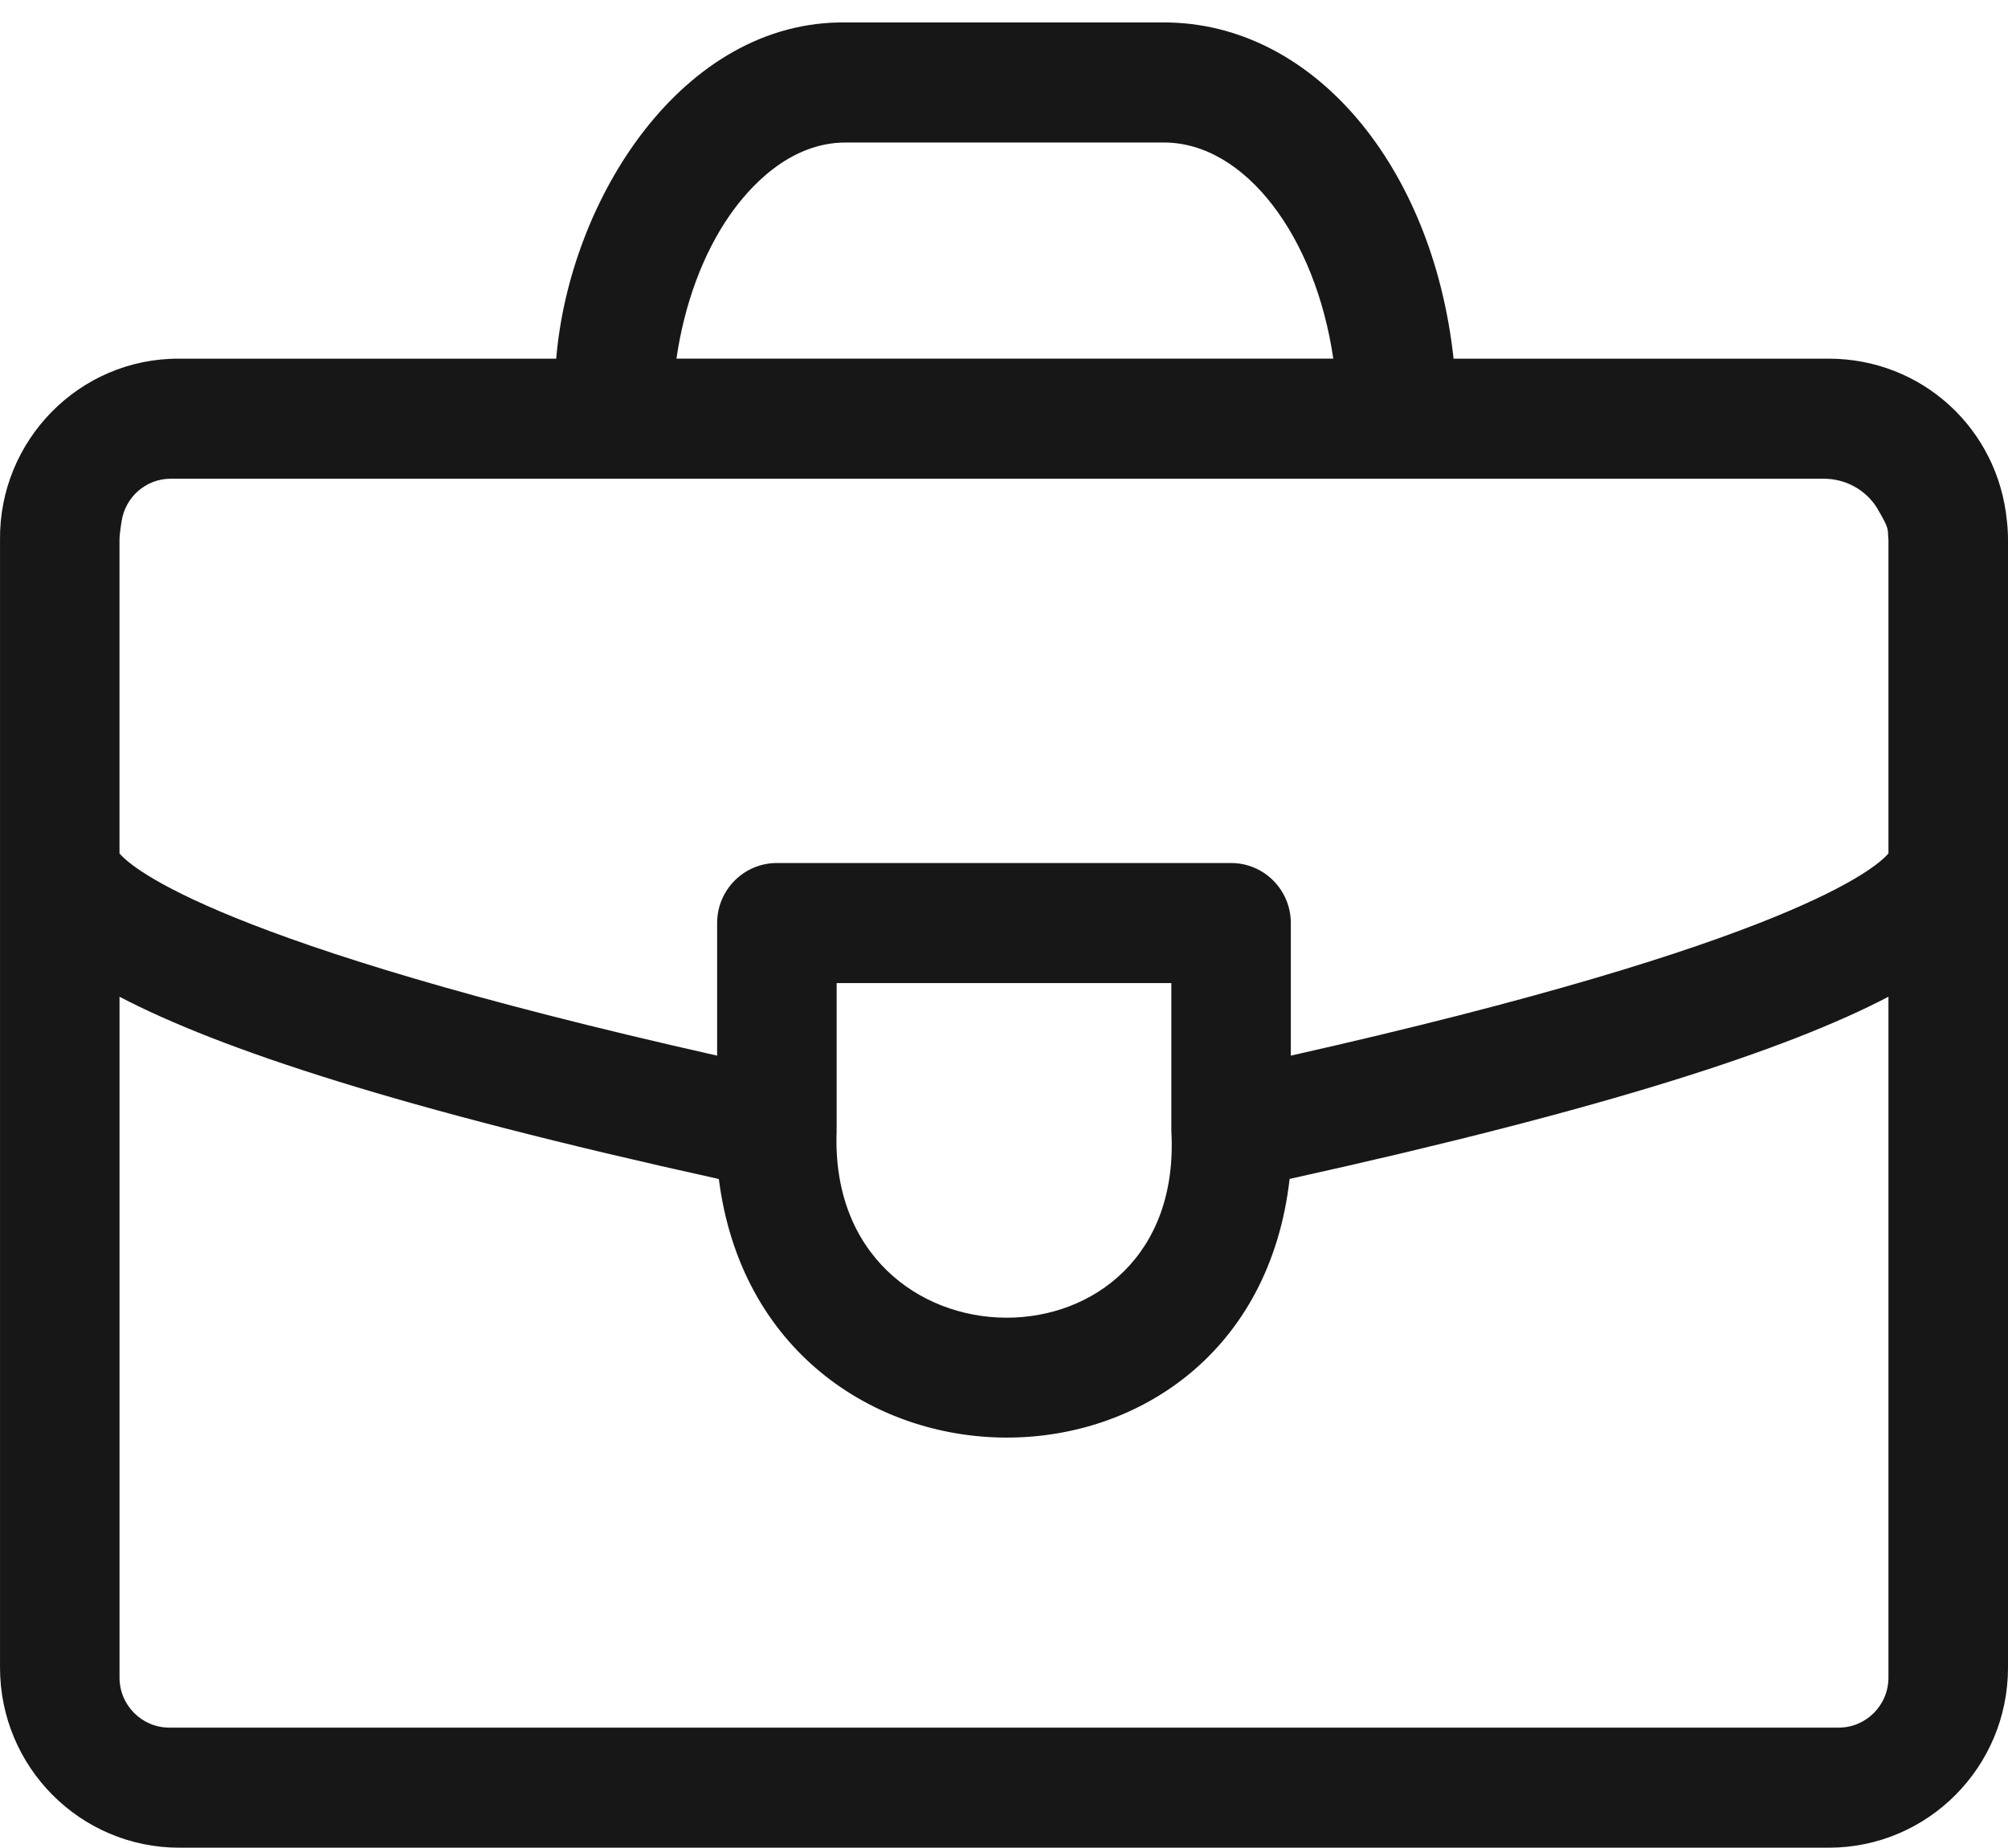
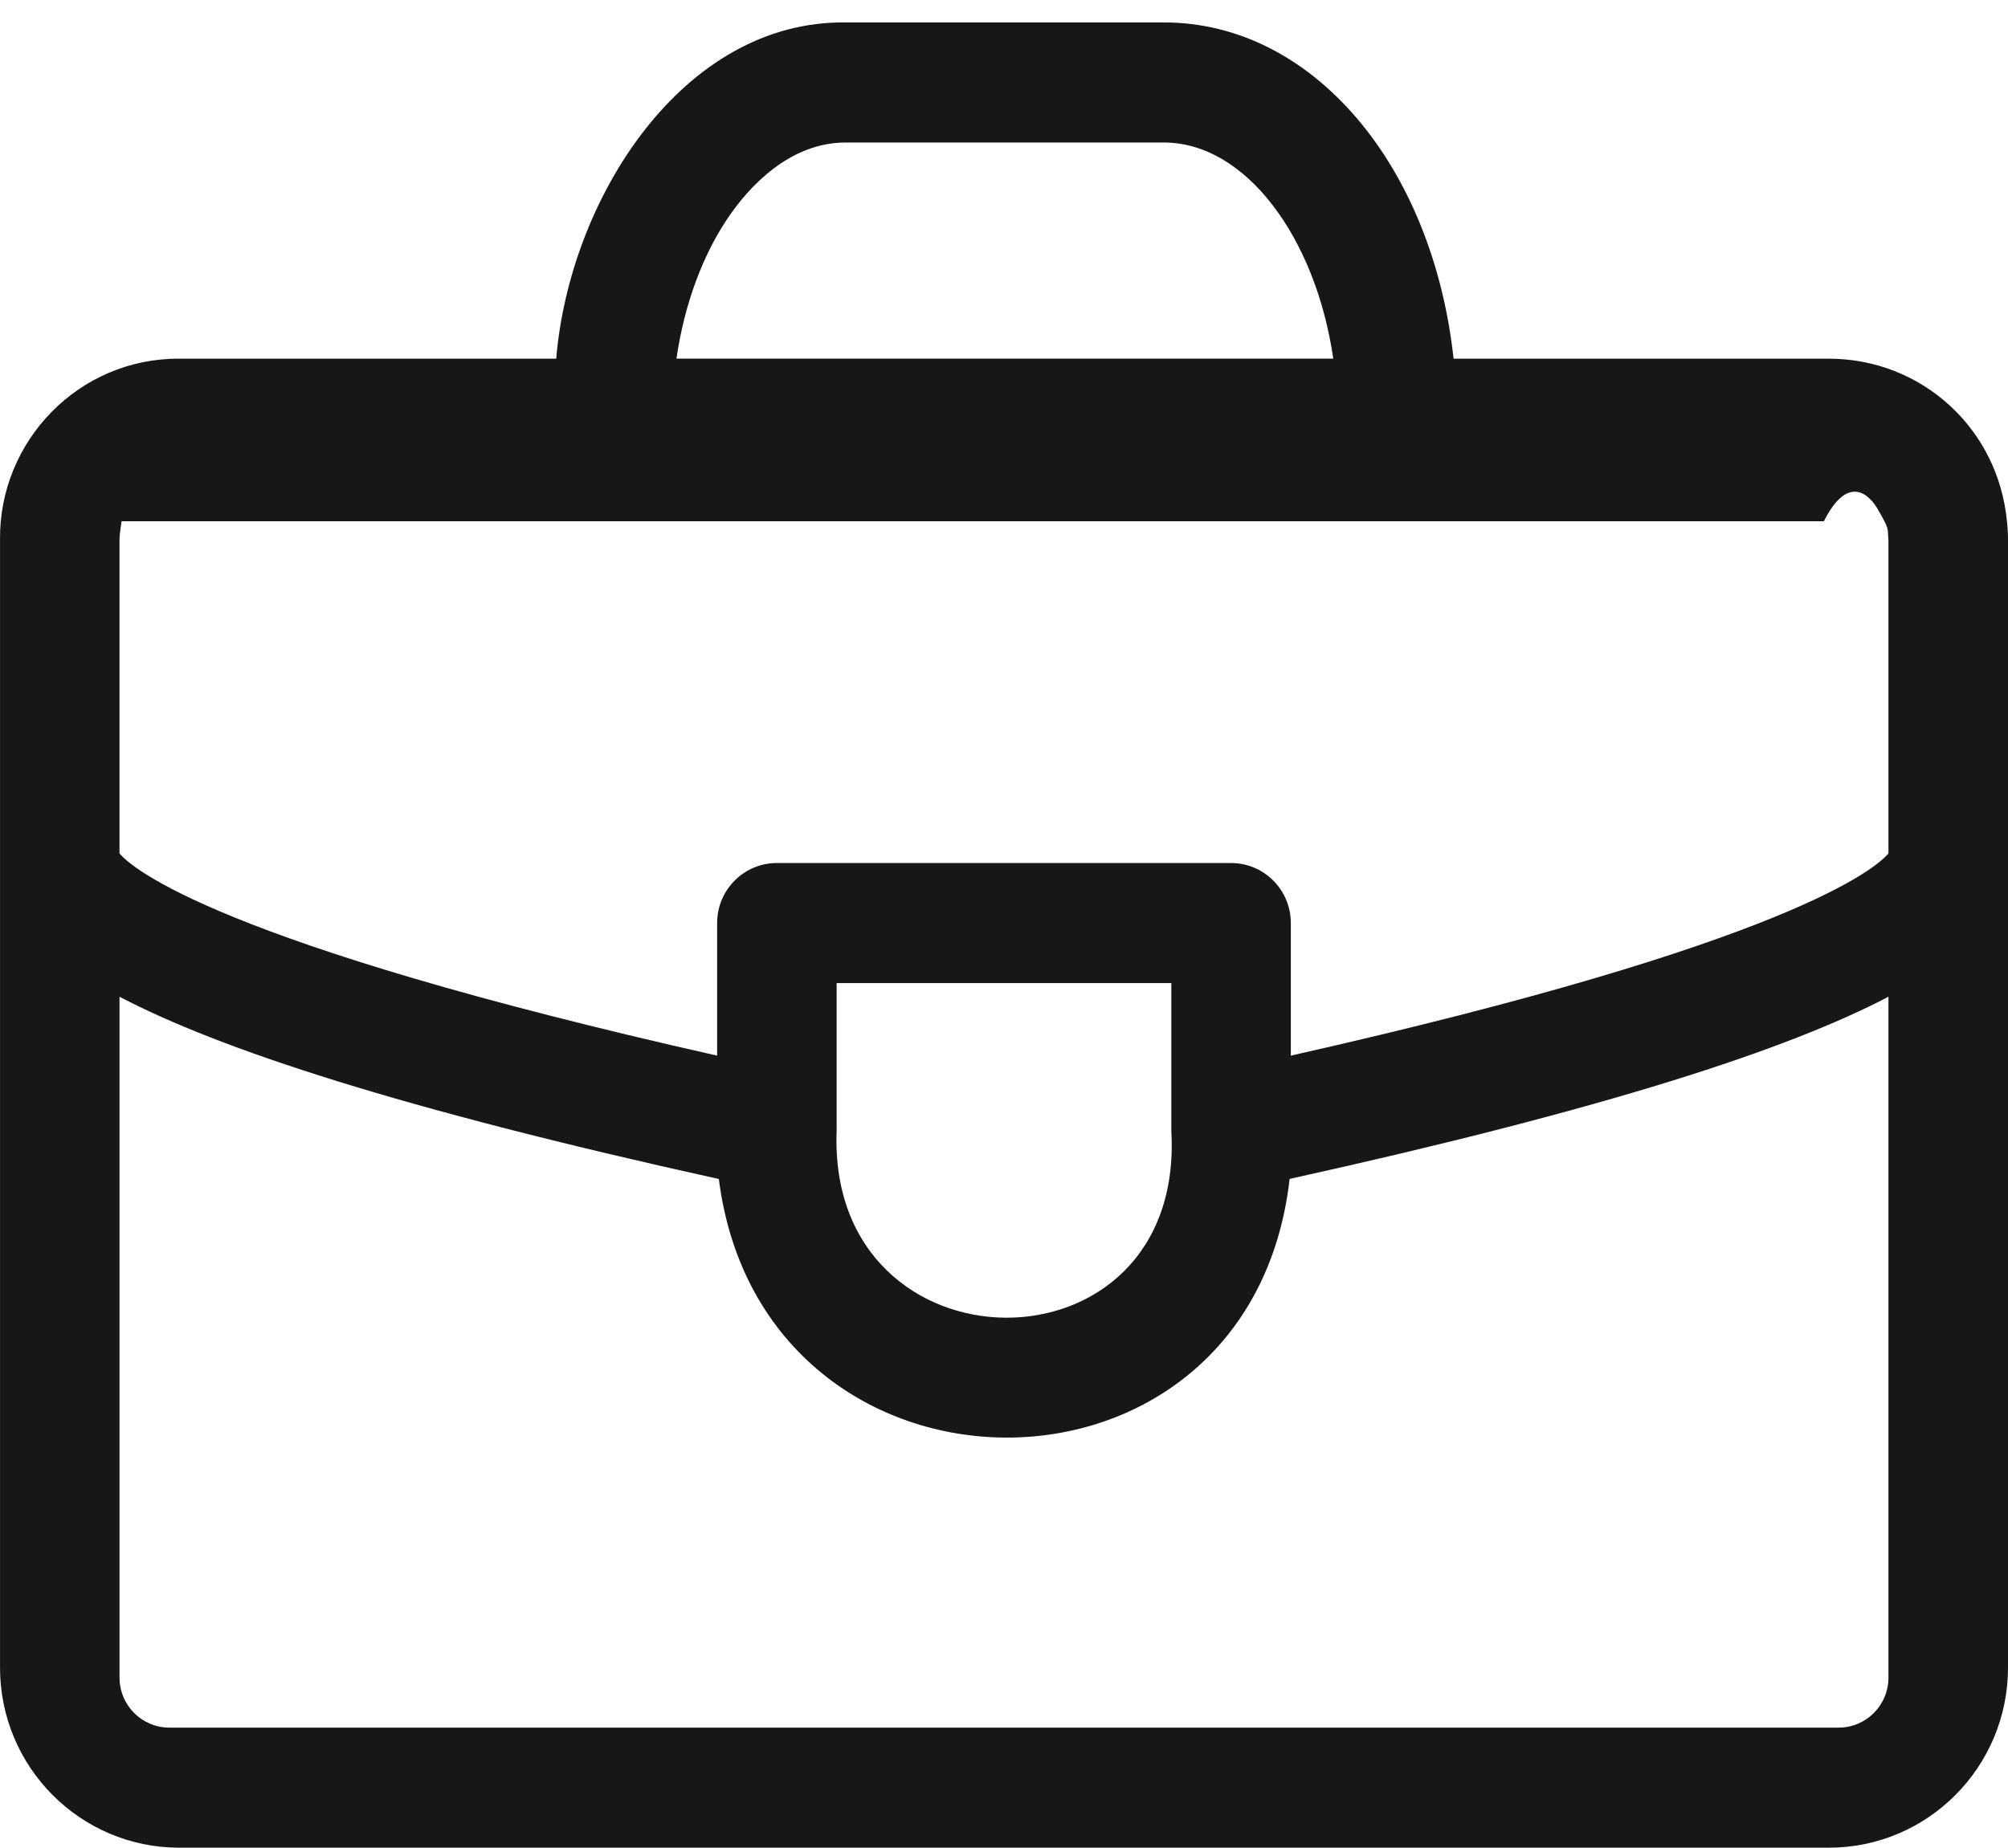
<svg xmlns="http://www.w3.org/2000/svg" width="88" height="81" viewBox="0 0 88 81" fill="none">
-   <path d="M87.954 22.852C87.572 18.784 84.218 15.72 80.142 15.72H63.702C62.787 7.276 57.549 0.983 51.009 0.983H37.062C29.919 0.895 24.961 8.706 24.376 15.72H7.858C3.456 15.696 -0.05 19.328 0.001 23.667V73.088C0.001 77.448 3.518 80.982 7.858 80.982H80.143C84.482 80.982 88 77.448 88 73.088V23.667C88 23.401 87.985 23.119 87.955 22.852H87.954ZM31.977 9.439C32.805 8.246 34.566 6.246 37.061 6.246H51.008C54.569 6.246 57.651 10.373 58.431 15.719H29.645C29.991 13.338 30.8 11.135 31.977 9.439H31.977ZM5.33 22.844C5.493 21.775 6.404 20.982 7.48 20.982H61.239H79.932C80.869 20.982 81.751 21.455 82.252 22.25C82.857 23.282 82.702 23.139 82.761 23.666V37.404C82.233 38.032 78.534 41.322 56.57 46.267V40.457C56.57 39.003 55.398 37.825 53.951 37.825H34.047C32.6 37.825 31.428 39.003 31.428 40.457V46.267C9.464 41.323 5.765 38.033 5.237 37.404V23.666C5.237 23.519 5.251 23.355 5.329 22.844L5.33 22.844ZM36.666 49.56C36.664 49.511 36.66 49.464 36.666 49.415V43.087H51.333V49.56C51.964 60.572 36.233 60.395 36.666 49.56ZM80.579 75.719H7.421C6.215 75.719 5.238 74.737 5.238 73.526V43.686C9.627 45.983 17.526 48.59 31.503 51.674C33.414 66.698 54.787 66.874 56.517 51.67C70.482 48.587 78.375 45.981 82.761 43.685V73.526C82.761 74.737 81.784 75.719 80.579 75.719V75.719Z" fill="#171717" />
+   <path d="M87.954 22.852C87.572 18.784 84.218 15.72 80.142 15.72H63.702C62.787 7.276 57.549 0.983 51.009 0.983H37.062C29.919 0.895 24.961 8.706 24.376 15.72H7.858C3.456 15.696 -0.05 19.328 0.001 23.667V73.088C0.001 77.448 3.518 80.982 7.858 80.982H80.143C84.482 80.982 88 77.448 88 73.088V23.667C88 23.401 87.985 23.119 87.955 22.852H87.954ZM31.977 9.439C32.805 8.246 34.566 6.246 37.061 6.246H51.008C54.569 6.246 57.651 10.373 58.431 15.719H29.645C29.991 13.338 30.8 11.135 31.977 9.439H31.977ZM5.33 22.844H61.239H79.932C80.869 20.982 81.751 21.455 82.252 22.25C82.857 23.282 82.702 23.139 82.761 23.666V37.404C82.233 38.032 78.534 41.322 56.57 46.267V40.457C56.57 39.003 55.398 37.825 53.951 37.825H34.047C32.6 37.825 31.428 39.003 31.428 40.457V46.267C9.464 41.323 5.765 38.033 5.237 37.404V23.666C5.237 23.519 5.251 23.355 5.329 22.844L5.33 22.844ZM36.666 49.56C36.664 49.511 36.66 49.464 36.666 49.415V43.087H51.333V49.56C51.964 60.572 36.233 60.395 36.666 49.56ZM80.579 75.719H7.421C6.215 75.719 5.238 74.737 5.238 73.526V43.686C9.627 45.983 17.526 48.59 31.503 51.674C33.414 66.698 54.787 66.874 56.517 51.67C70.482 48.587 78.375 45.981 82.761 43.685V73.526C82.761 74.737 81.784 75.719 80.579 75.719V75.719Z" fill="#171717" />
</svg>